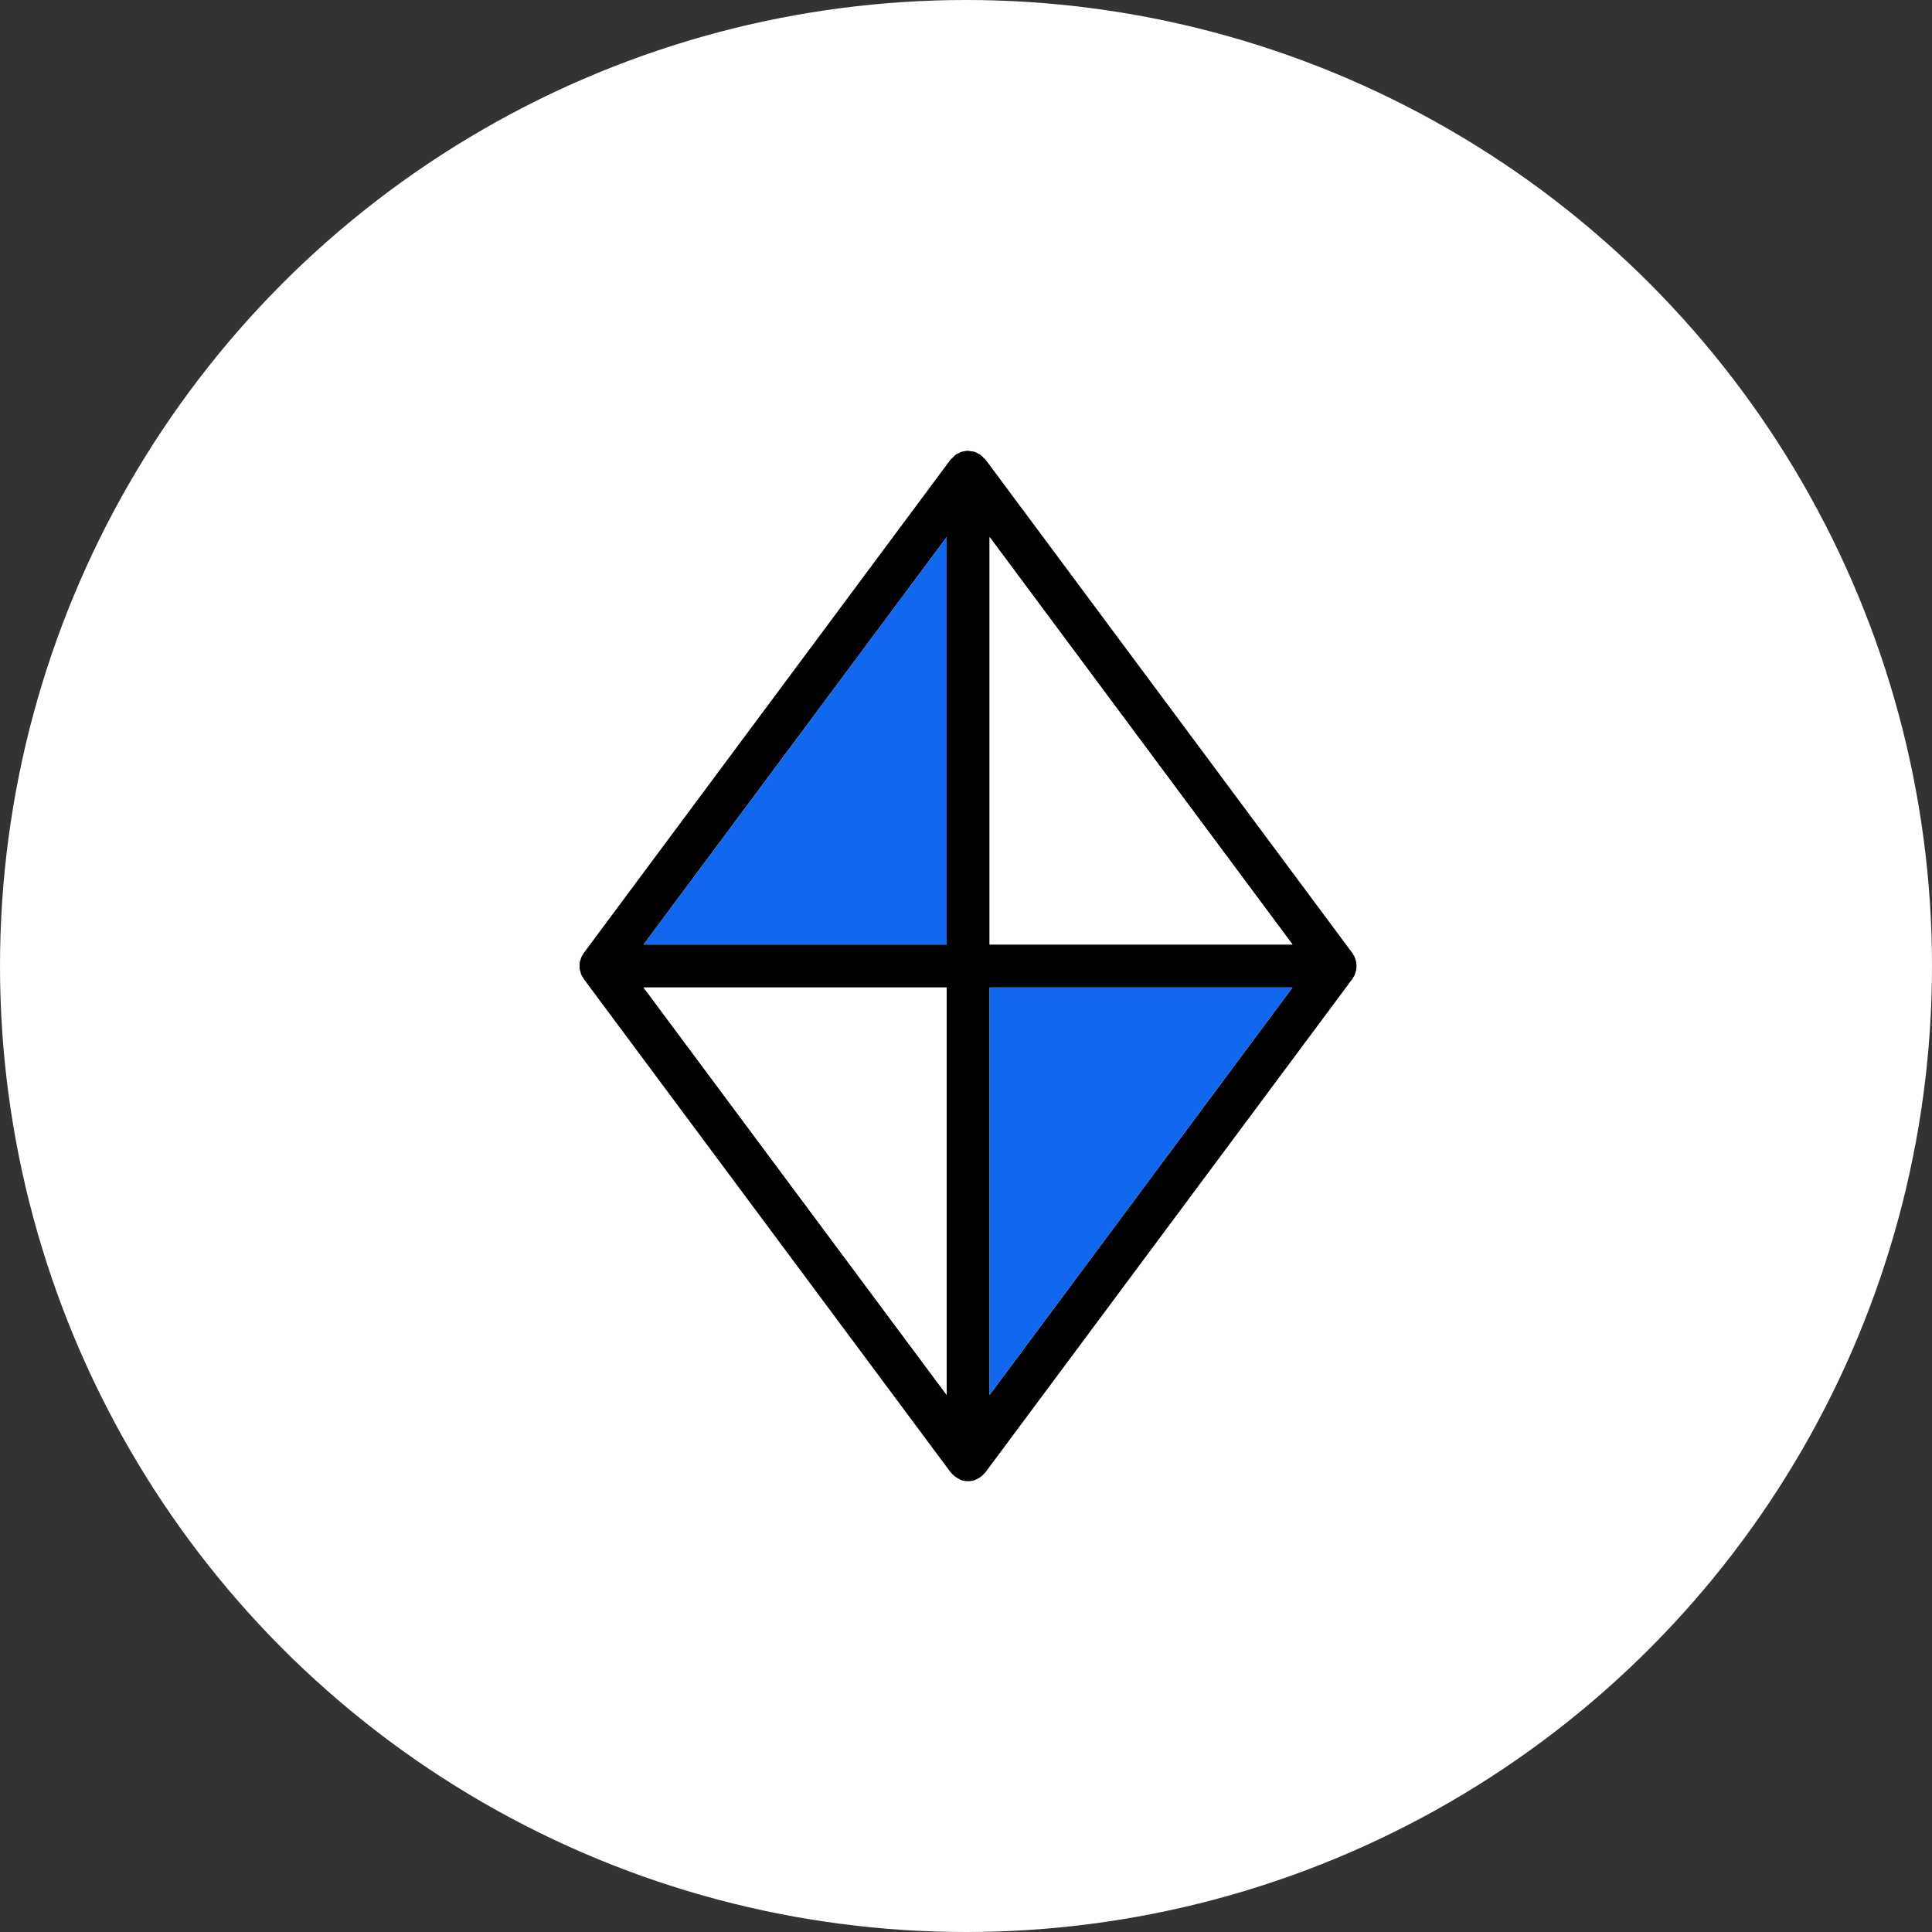
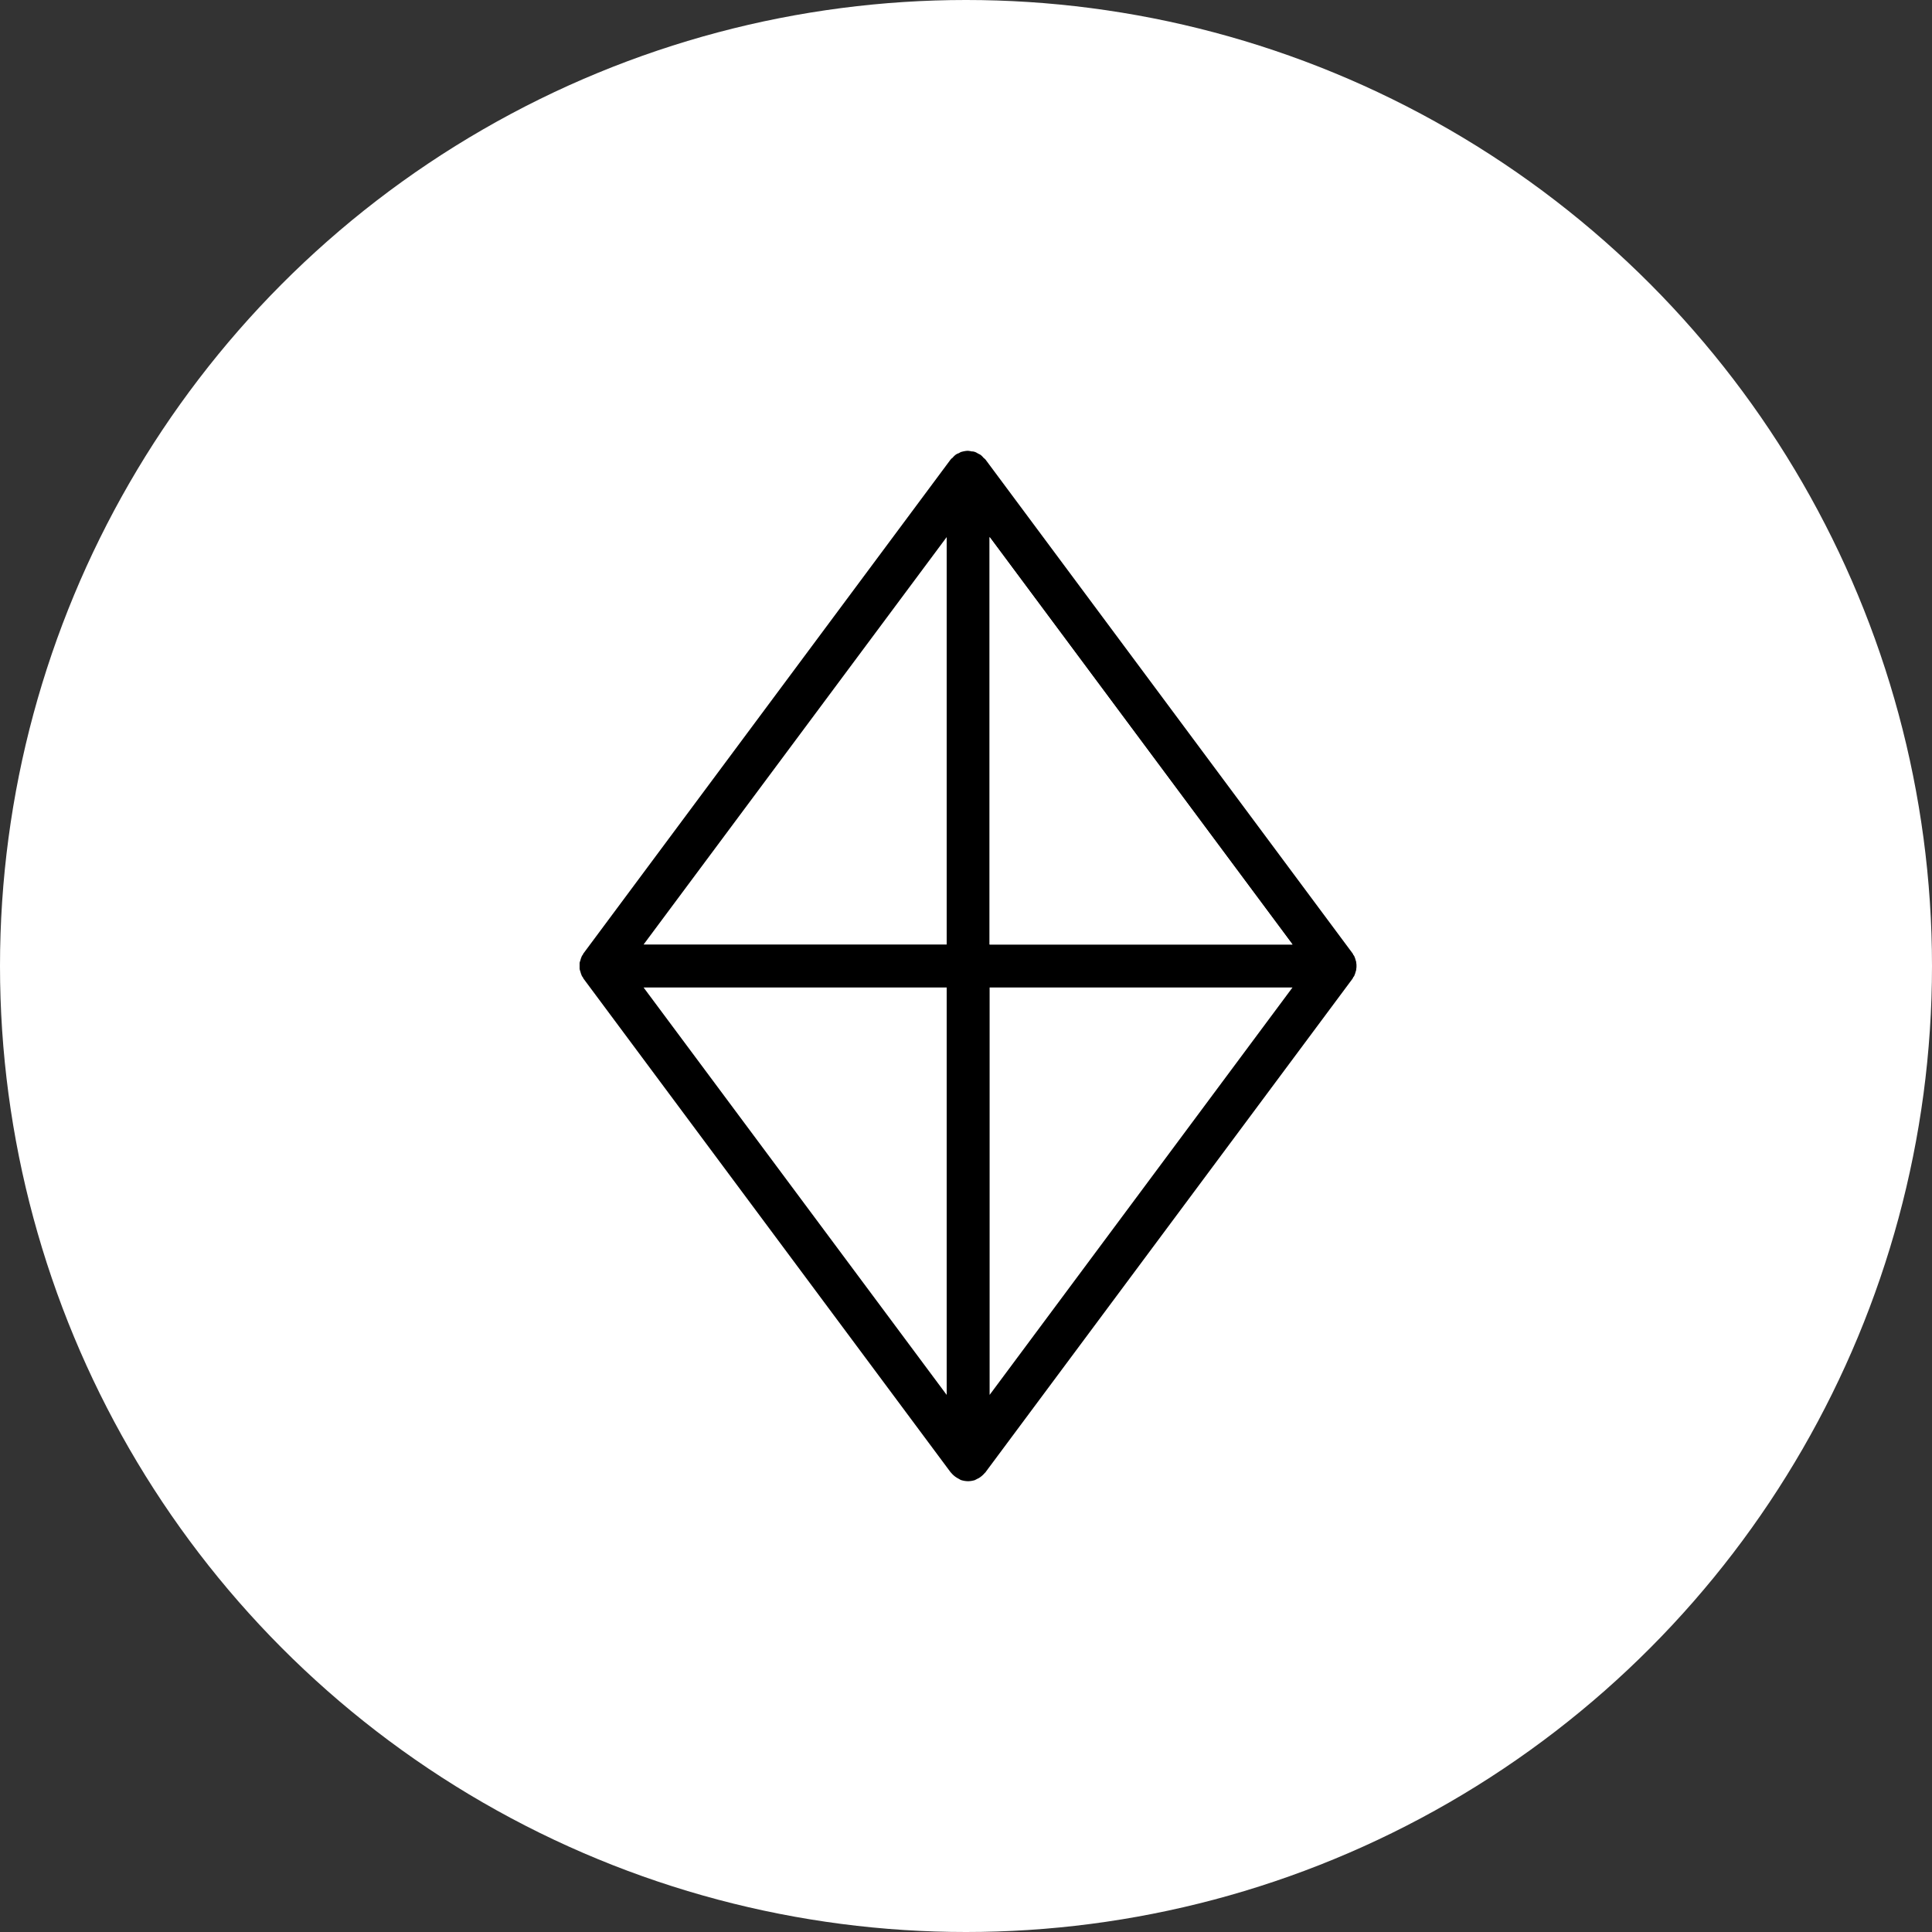
<svg xmlns="http://www.w3.org/2000/svg" id="Group_2417" data-name="Group 2417" width="90" height="90" viewBox="0 0 90 90">
  <rect x="0" y="0" width="90" height="90" fill="#333333" stroke="none" />
  <circle id="Ellipse_10" data-name="Ellipse 10" cx="45" cy="45" r="45" fill="#fff" />
  <g id="Group_3103" data-name="Group 3103" transform="translate(682.09 -1004.23)">
    <path id="Path_8142" data-name="Path 8142" d="M-618.91,1049.09a.308.308,0,0,0-.03-.13.653.653,0,0,0-.04-.13c-.01-.02-.01-.03-.02-.05a.18.18,0,0,0-.05-.07.2.2,0,0,0-.04-.08l-17.09-22.99-.01-.01a.494.494,0,0,0-.08-.07.92.92,0,0,0-.14-.14c-.05-.03-.1-.05-.15-.08a.671.671,0,0,0-.12-.06h-.01a.3.3,0,0,0-.13-.02,1.126,1.126,0,0,0-.18-.03h-.02a1.26,1.26,0,0,0-.28.05h-.01a.6.6,0,0,0-.11.06.481.481,0,0,0-.16.08.92.92,0,0,0-.14.14.267.267,0,0,0-.08.07v.01h-.01l-17.09,22.99a.2.2,0,0,0-.04.08.179.179,0,0,0-.05.07c-.01.02-.01.03-.02.05a.649.649,0,0,0-.04.13.649.649,0,0,0-.04.13v.27a.736.736,0,0,0,.04.14.928.928,0,0,0,.04.13c.01.01.01.03.02.05a.18.18,0,0,0,.05.07.3.3,0,0,0,.04.08l17.09,22.98h.01v.02c.01,0,.01,0,.02.01a1.053,1.053,0,0,0,.3.25c.03.02.06.03.09.05s.05.03.08.04a1.13,1.13,0,0,0,.32.05,1.119,1.119,0,0,0,.31-.05c.03-.01.05-.03.08-.04a.927.927,0,0,1,.1-.05,1.162,1.162,0,0,0,.29-.25c.01-.01.01-.01.02-.01l.01-.02,17.09-22.98a.3.3,0,0,0,.04-.08.181.181,0,0,0,.05-.07c.01-.02.01-.04.02-.05a.936.936,0,0,0,.04-.13.353.353,0,0,0,.03-.14.573.573,0,0,0,.01-.13A.664.664,0,0,0-618.91,1049.09Zm-19.08,20.12-14.12-18.98h14.12Zm0-20.98h-14.12l14.12-18.98Zm2,20.98v-18.98h14.11Zm0-20.98v-18.98l14.11,18.98Z" />
-     <path id="Path_8143" data-name="Path 8143" d="M-637.99,1050.23v18.98l-14.12-18.98Z" fill="#fff" />
-     <path id="Path_8144" data-name="Path 8144" d="M-621.88,1050.23l-14.11,18.98v-18.98Z" fill="#1267ef" />
    <path id="Path_8145" data-name="Path 8145" d="M-621.88,1048.23h-14.11v-18.98Z" fill="#fff" />
-     <path id="Path_8146" data-name="Path 8146" d="M-637.99,1029.25v18.98h-14.12Z" fill="#1267ef" />
  </g>
</svg>